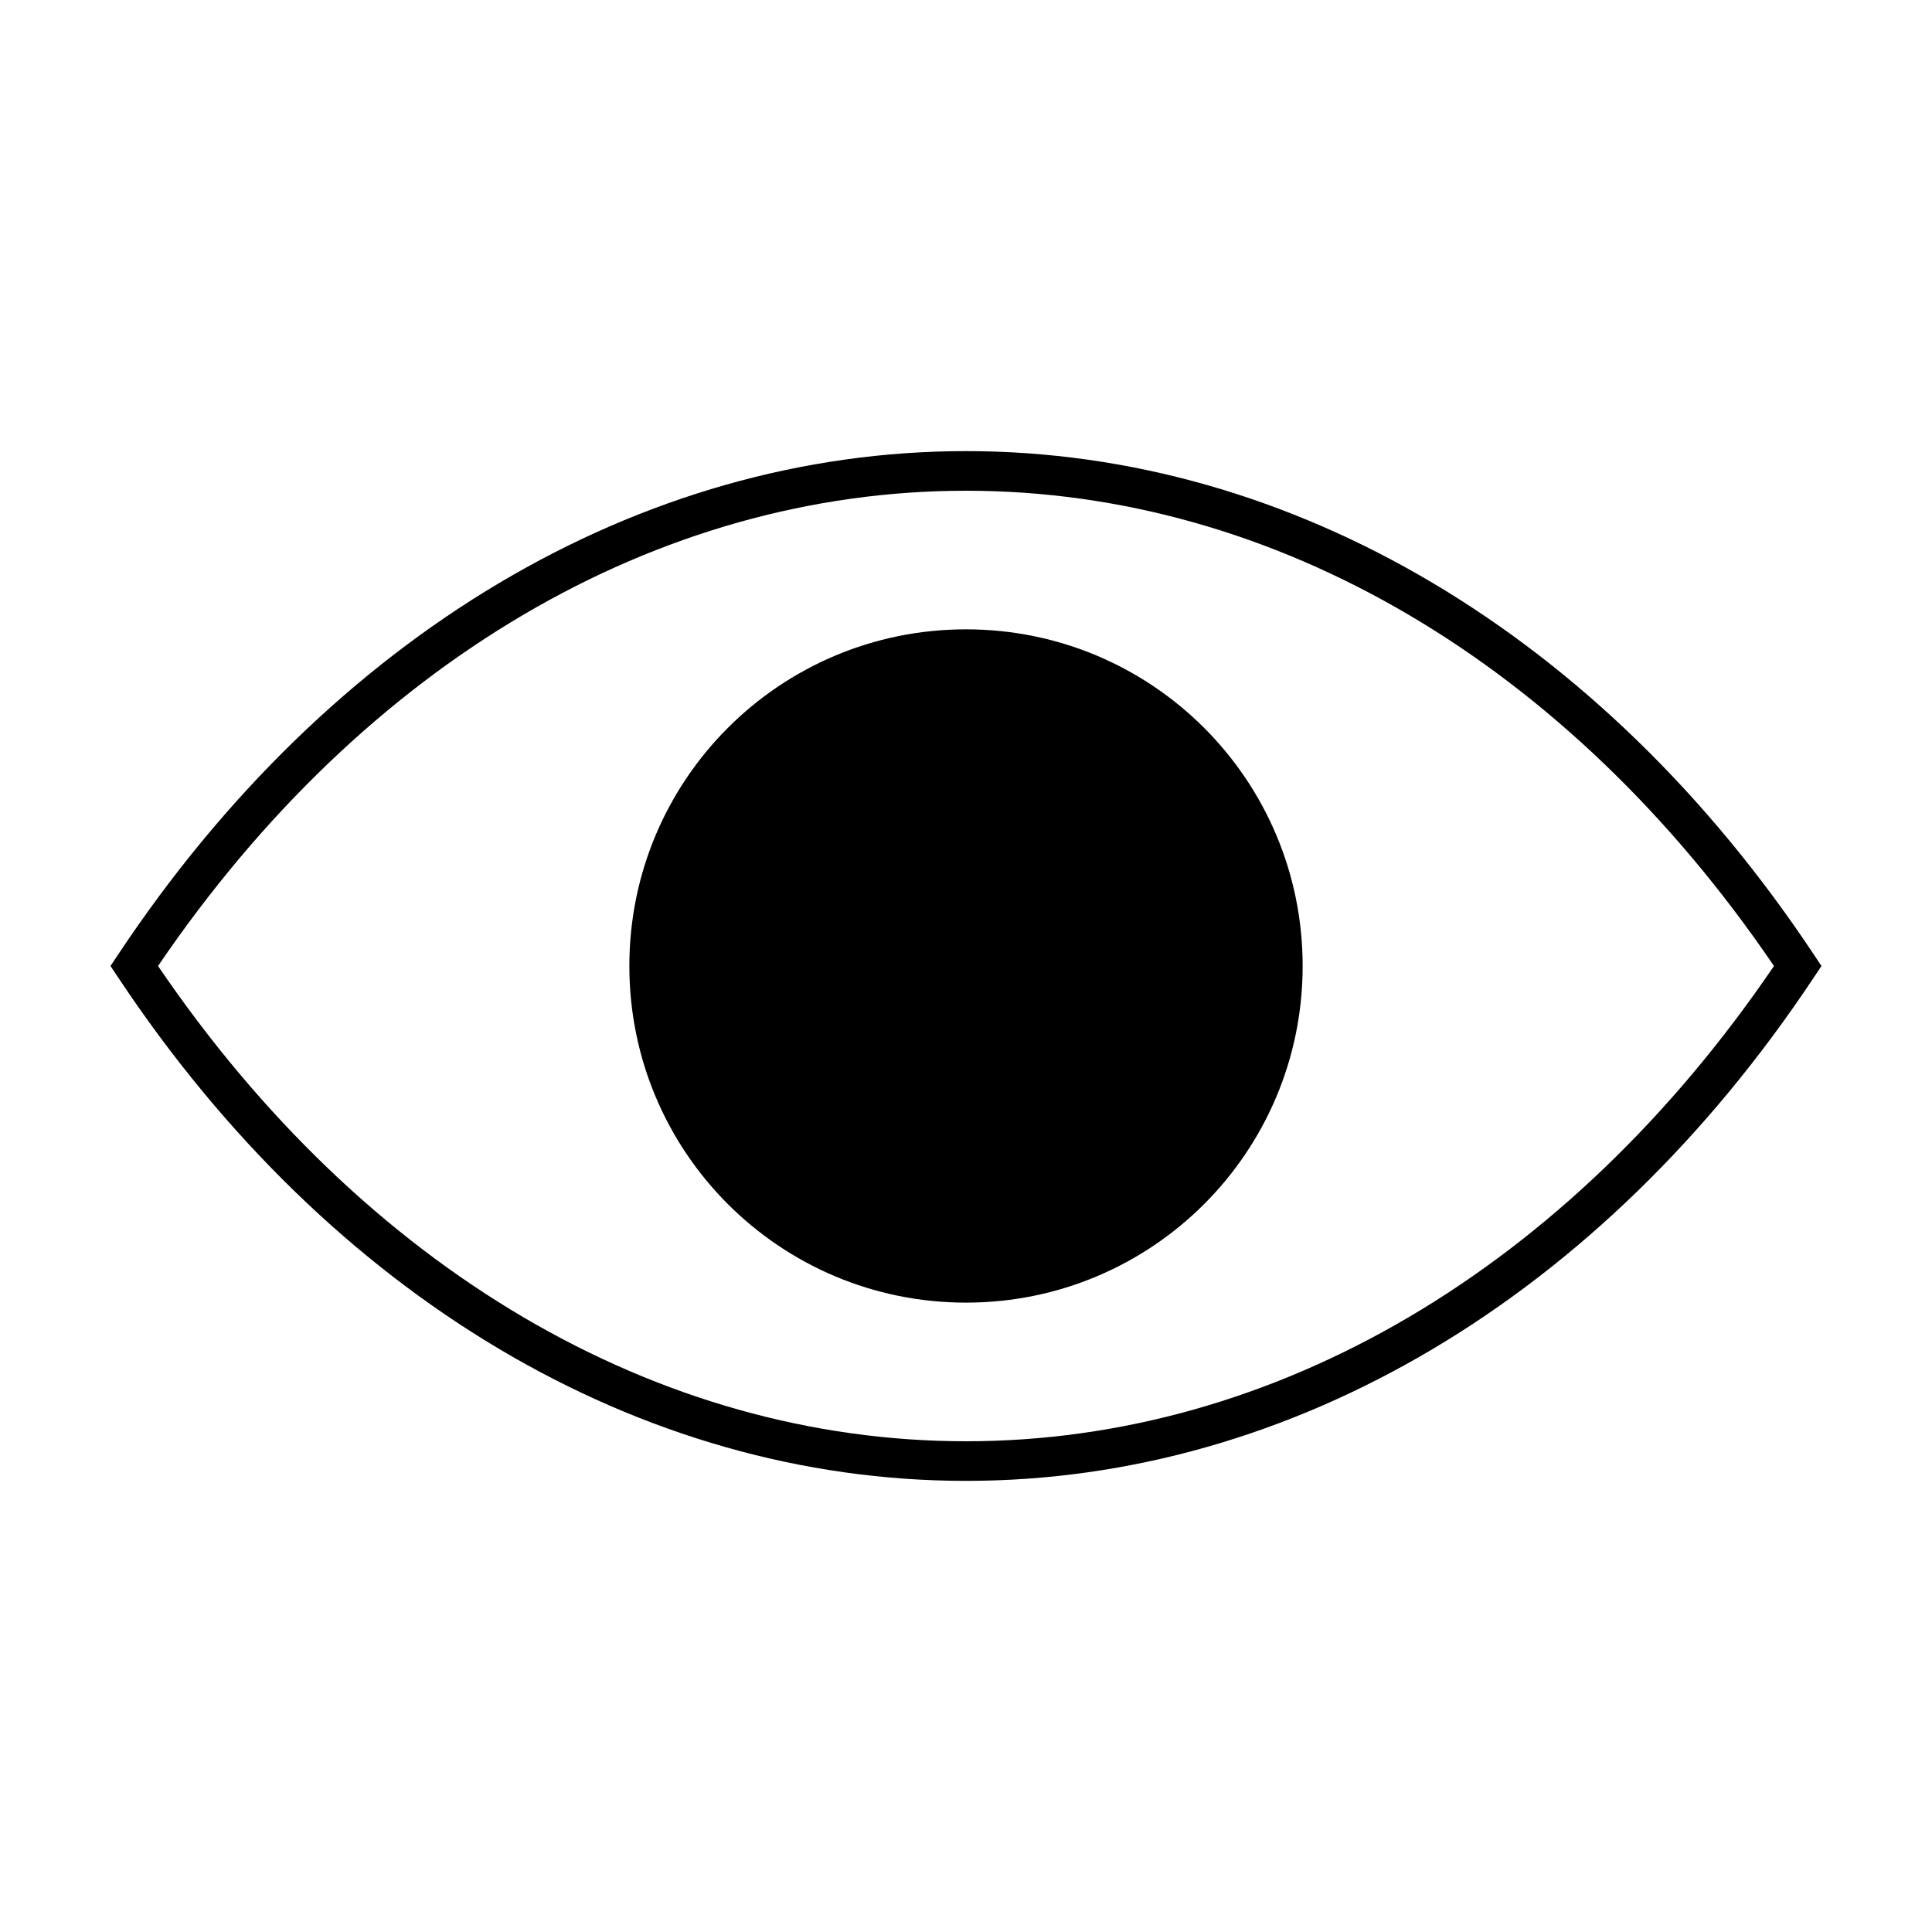
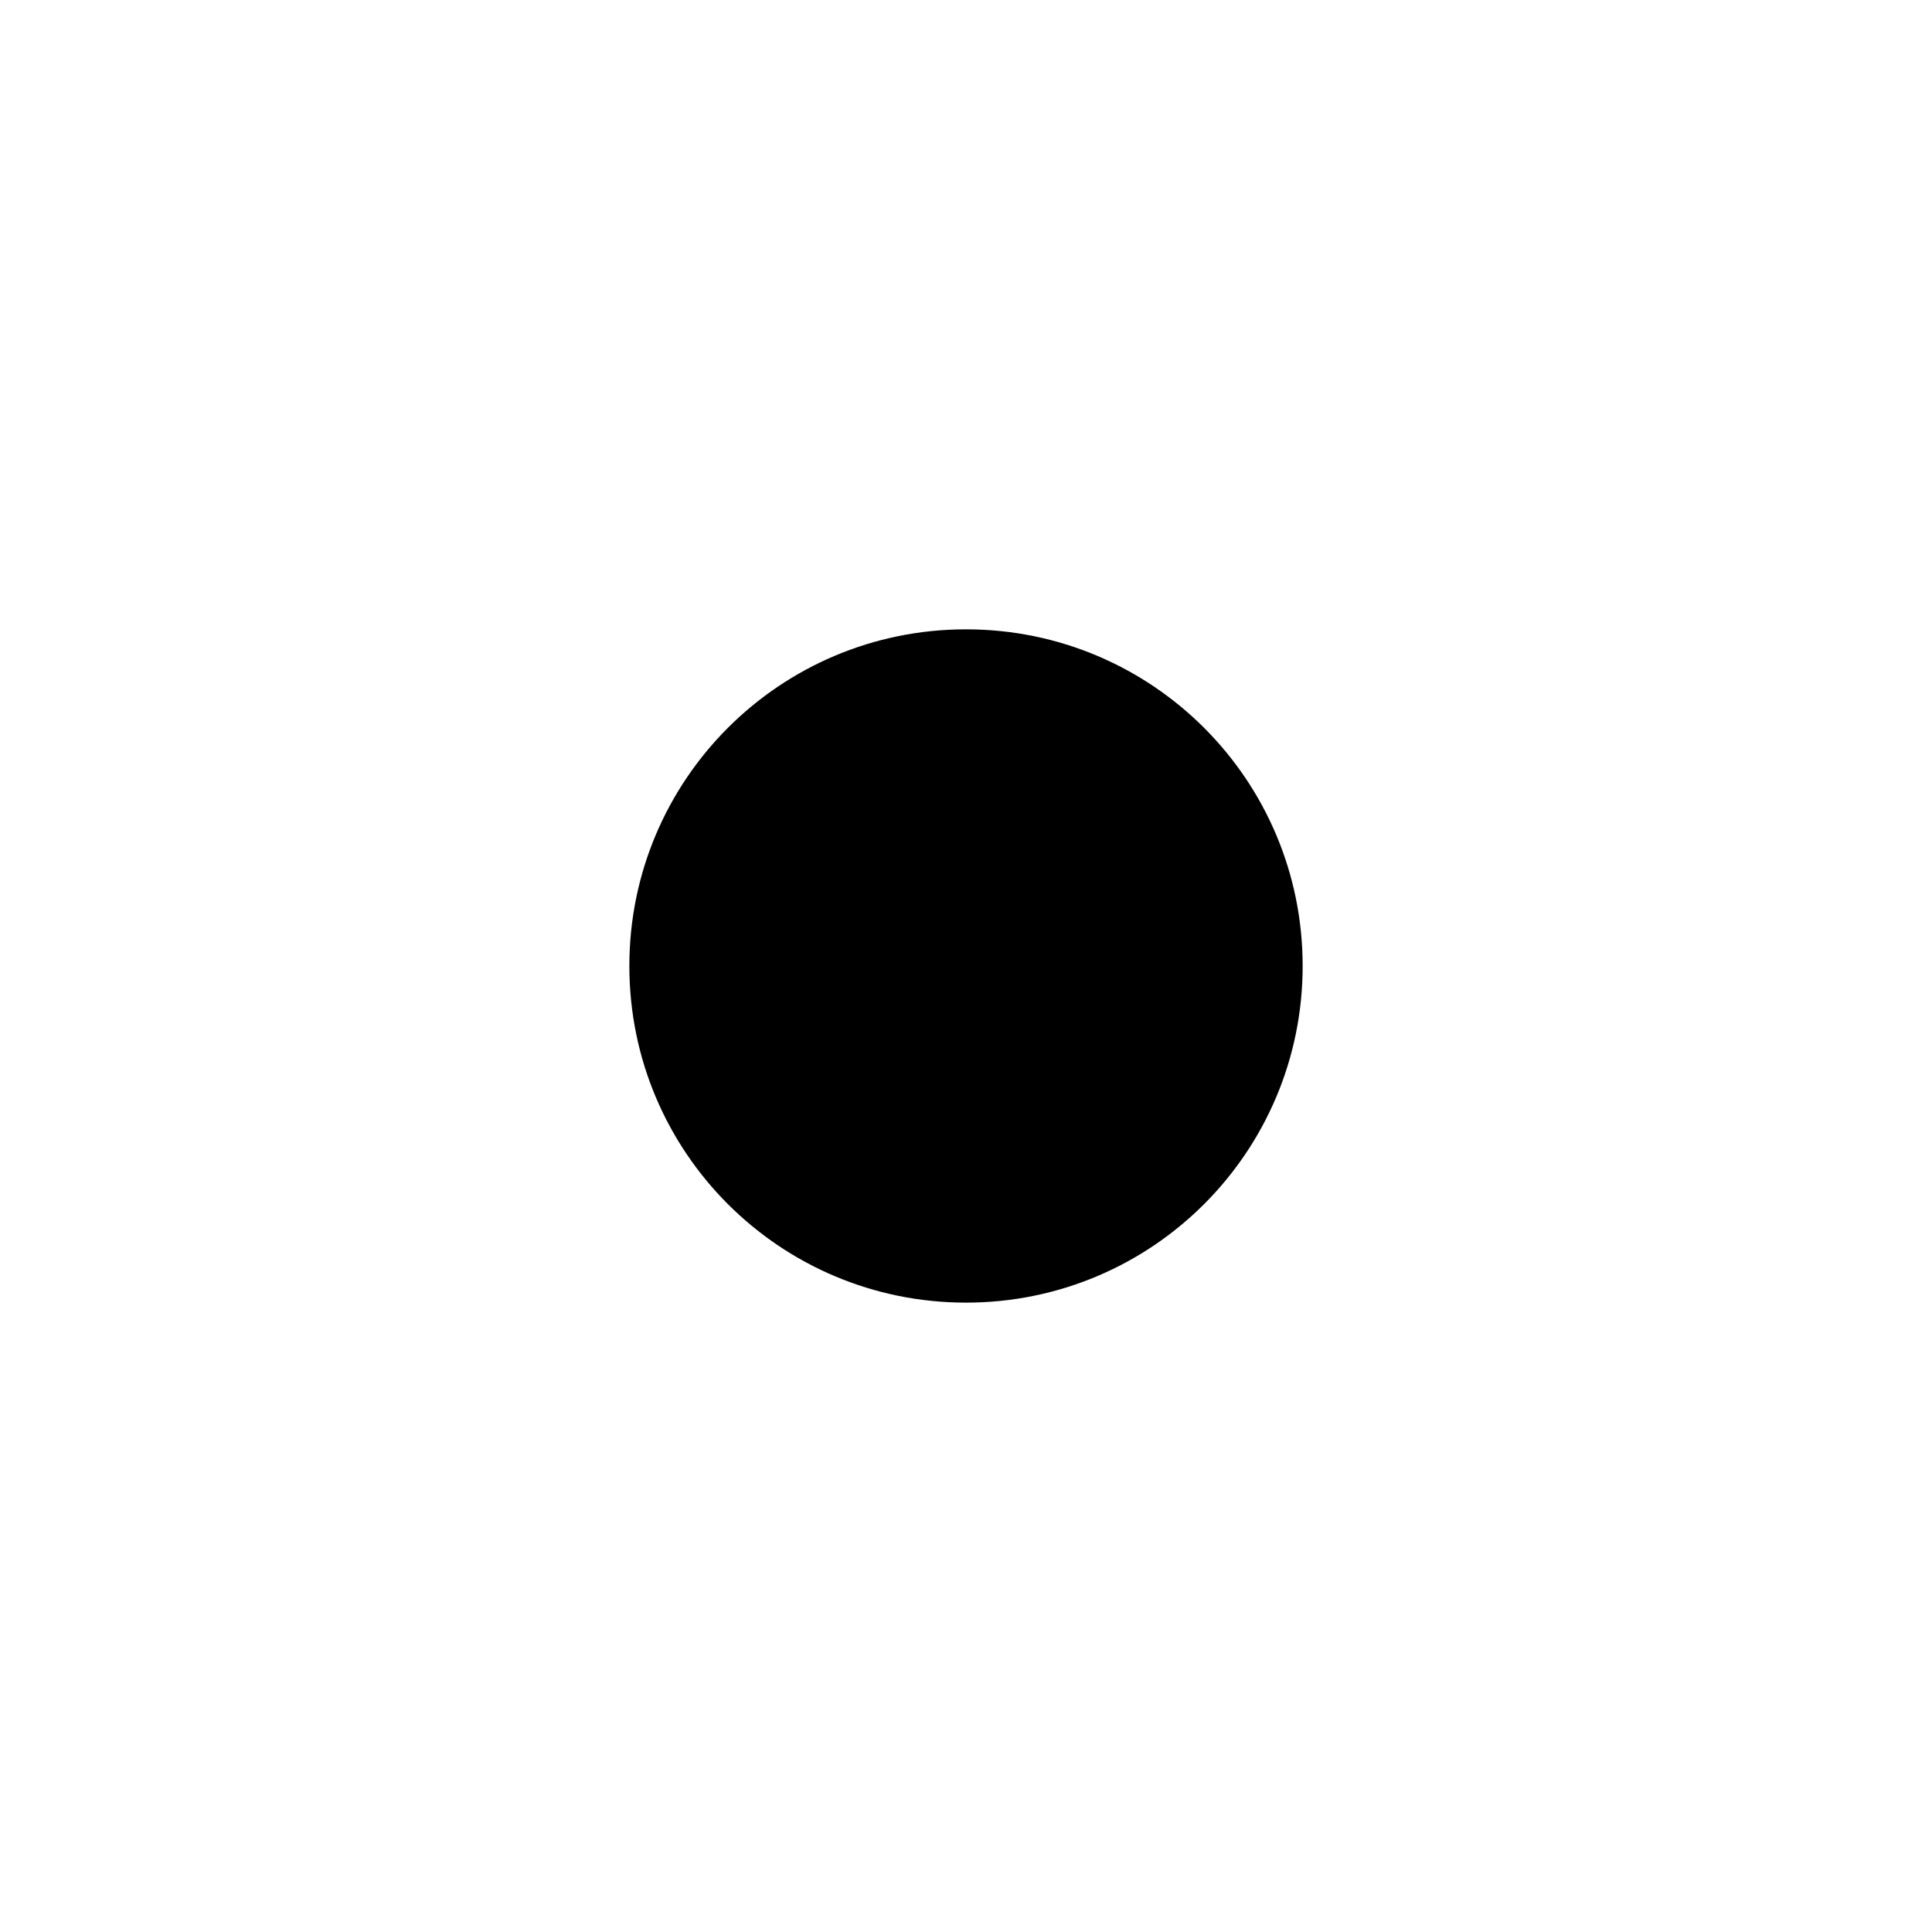
<svg xmlns="http://www.w3.org/2000/svg" fill="#000000" width="800px" height="800px" version="1.1" viewBox="144 144 512 512">
  <g>
-     <path d="m624.61 396.85c-56.152-84.496-138.02-133.3-224.61-133.3-86.594 0-168.46 48.805-224.62 133.3l-2.098 3.148 2.098 3.148c56.156 84.492 138.02 133.3 224.62 133.3s168.46-48.805 224.61-133.3l2.098-3.148zm-224.61 129.1c-81.867 0-159.54-45.656-214.12-125.95 54.574-80.293 132.25-125.95 214.12-125.95 81.867 0 159.54 45.656 214.12 125.95-54.578 80.293-132.25 125.95-214.12 125.95z" />
    <path d="m400 310.78c-49.332 0-89.215 39.887-89.215 89.215 0 49.332 39.887 89.215 89.215 89.215 49.332 0 89.215-39.887 89.215-89.215s-39.887-89.215-89.215-89.215z" />
  </g>
</svg>